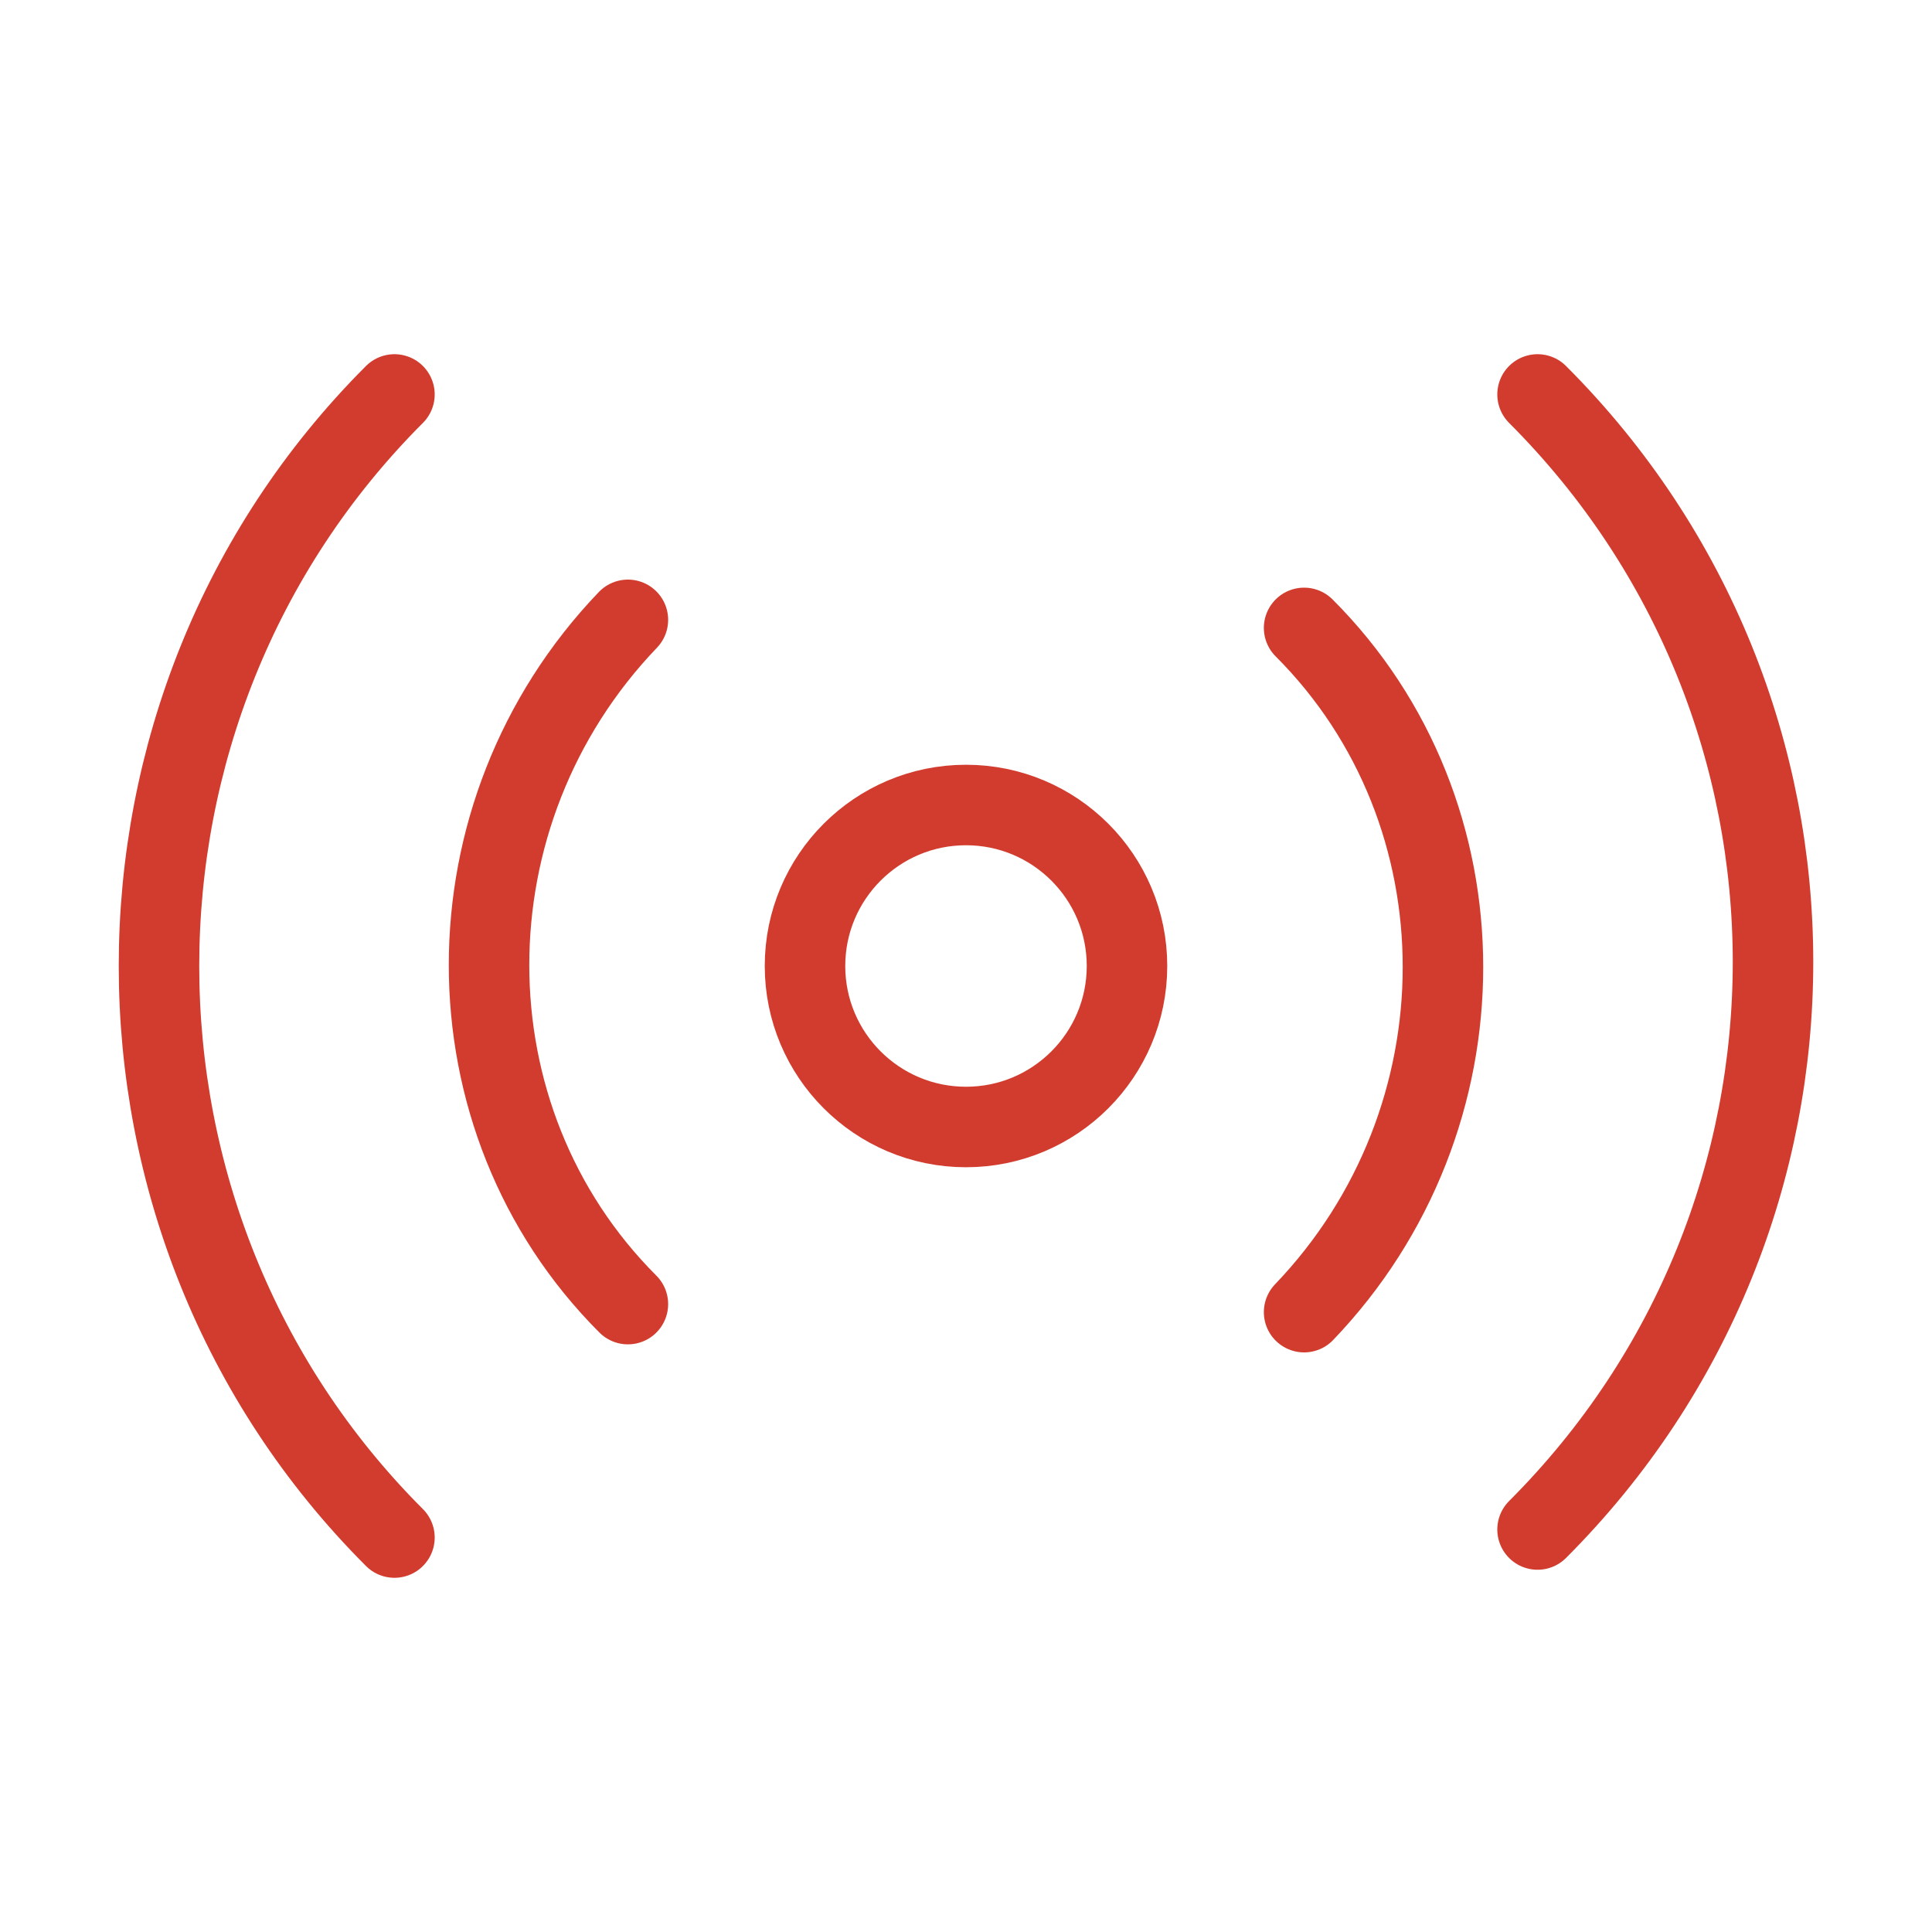
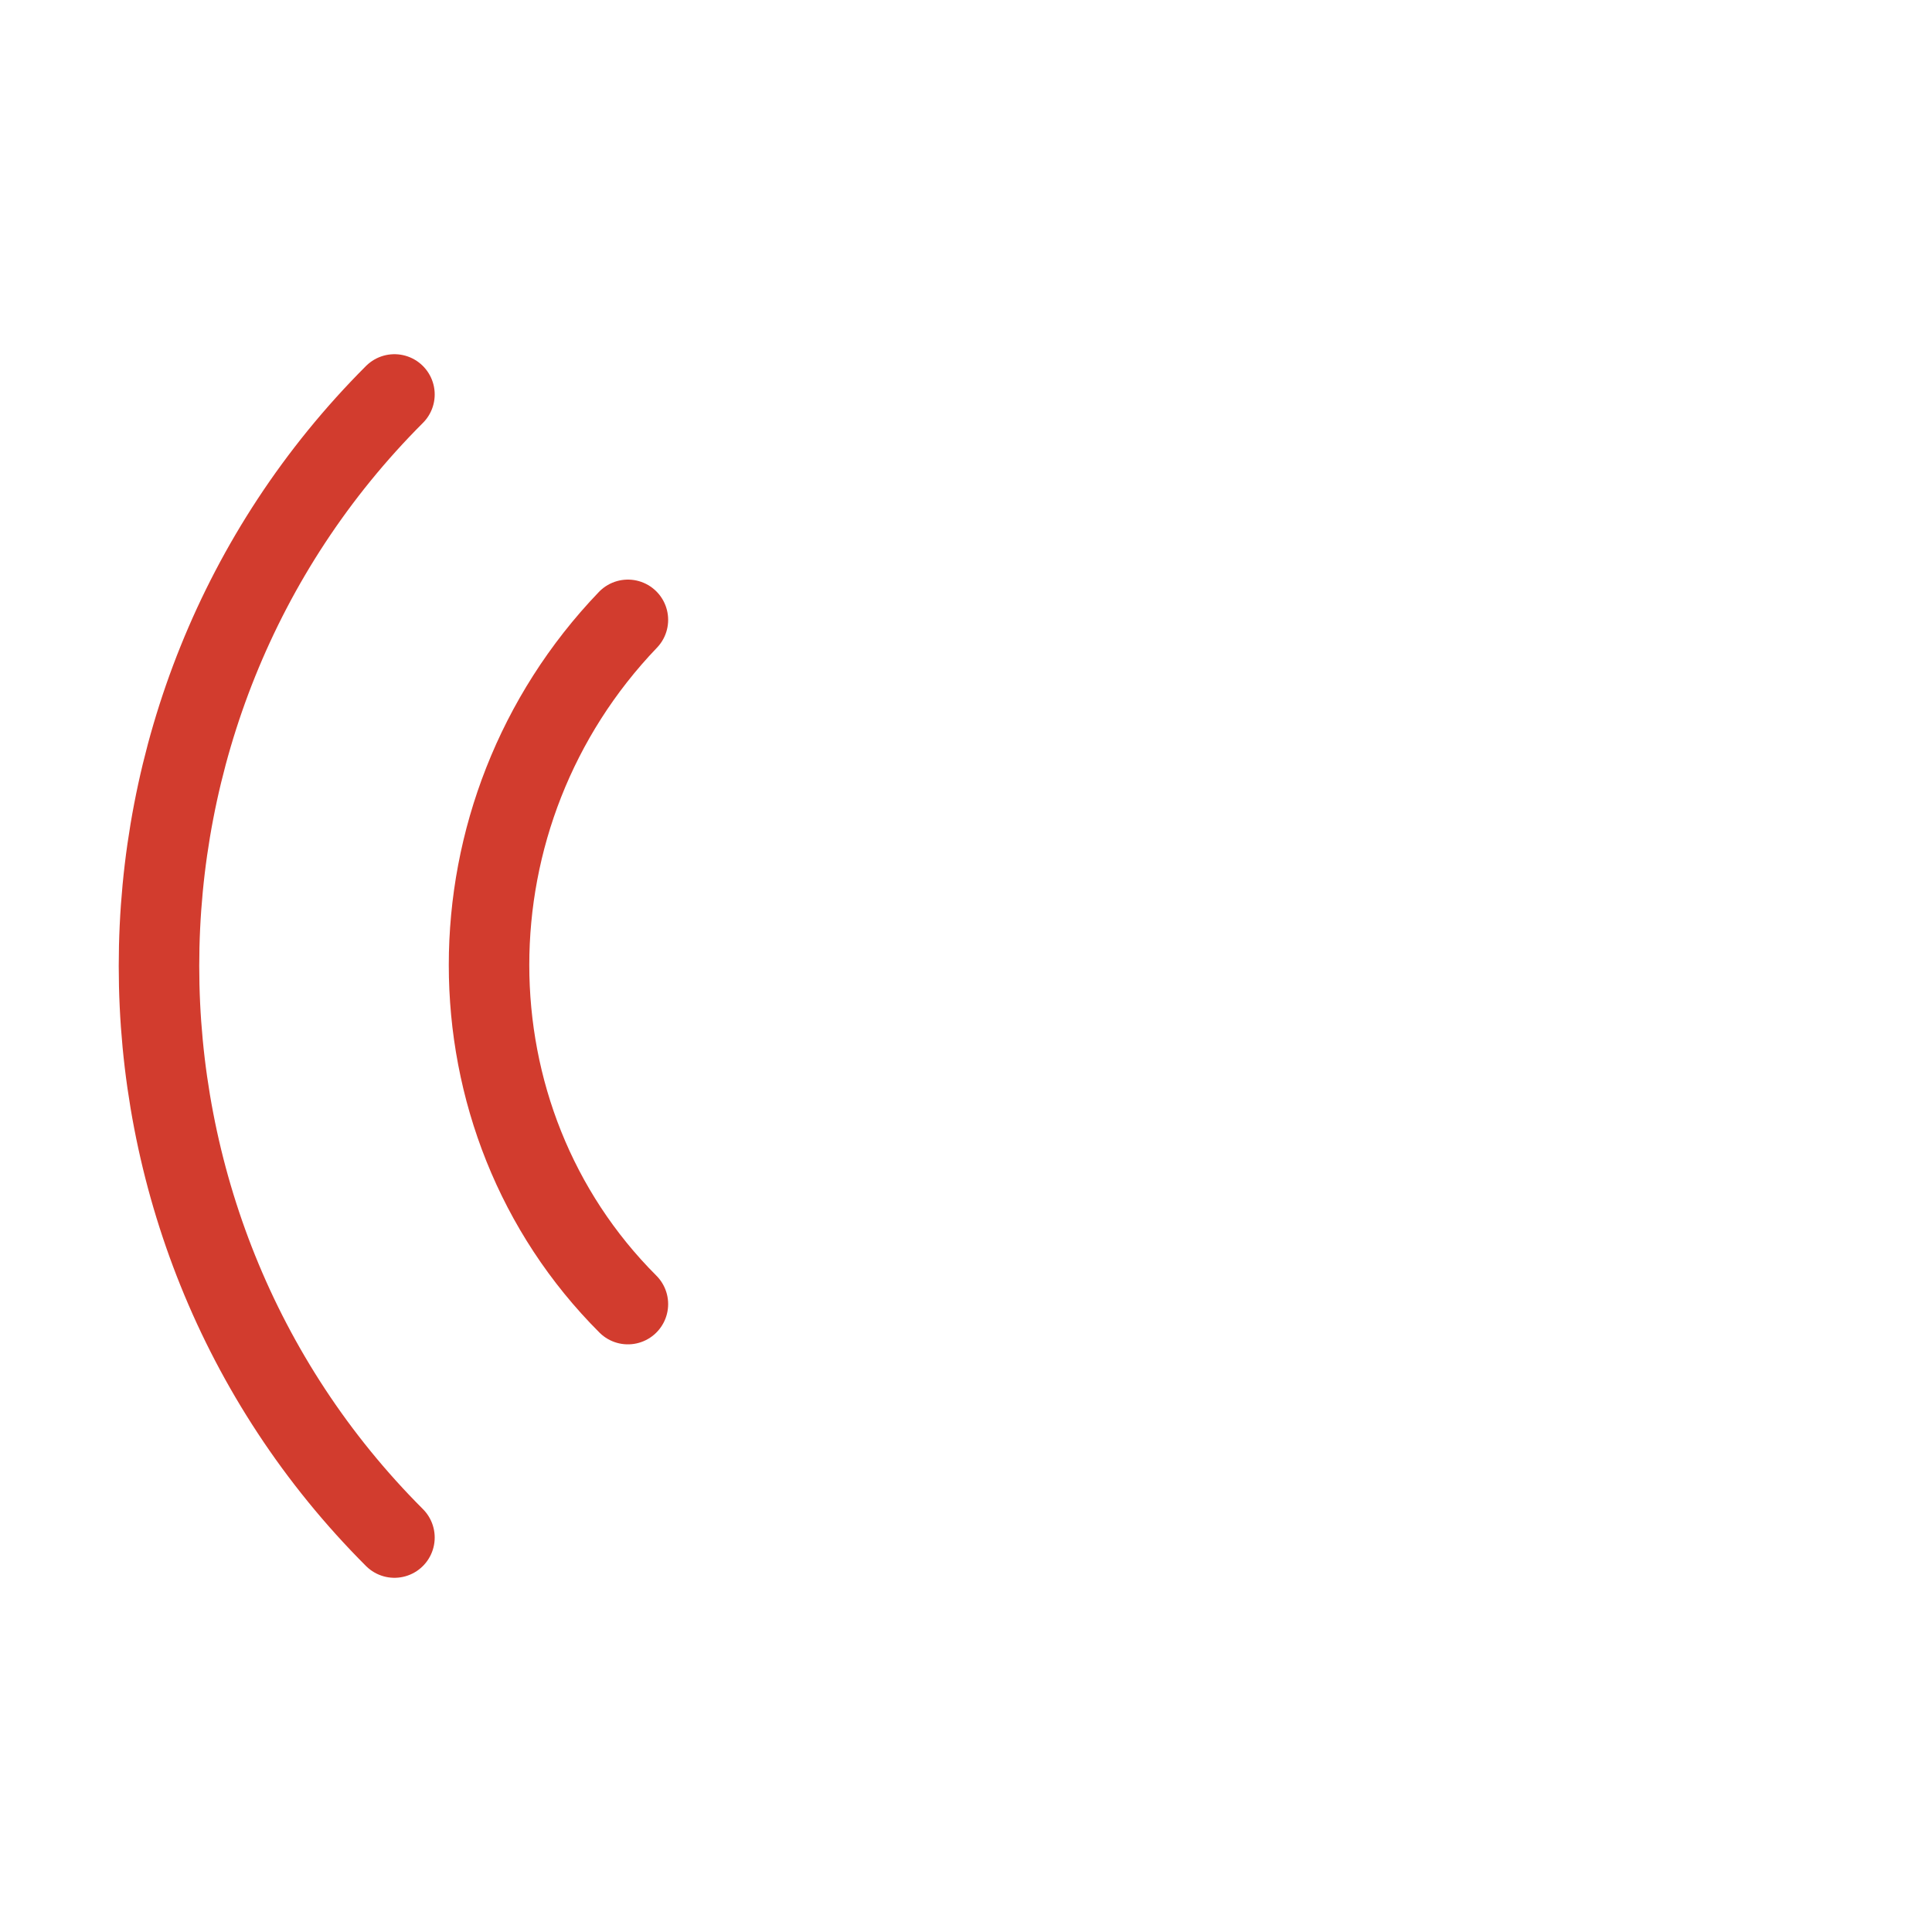
<svg xmlns="http://www.w3.org/2000/svg" width="48" height="48" viewBox="0 0 48 48" fill="none">
  <g id="Frame">
    <path id="Vector" d="M9.8 38.2C2 30.4 2 17.6 9.8 9.8" stroke="#D23C2E" stroke-width="2" stroke-linecap="round" stroke-linejoin="round" />
    <path id="Vector_2" d="M15.6 32.4C11 27.8 11 20.2 15.6 15.4" stroke="#D23C2E" stroke-width="2" stroke-linecap="round" stroke-linejoin="round" />
-     <path id="Vector_3" d="M24 28C26.209 28 28 26.209 28 24C28 21.791 26.209 20 24 20C21.791 20 20 21.791 20 24C20 26.209 21.791 28 24 28Z" stroke="#D23C2E" stroke-width="2" stroke-linecap="round" stroke-linejoin="round" />
-     <path id="Vector_4" d="M32.4 15.6C37 20.2 37 27.8 32.4 32.6" stroke="#D23C2E" stroke-width="2" stroke-linecap="round" stroke-linejoin="round" />
-     <path id="Vector_5" d="M38.2 9.8C46 17.6 46 30.2 38.2 38" stroke="#D23C2E" stroke-width="2" stroke-linecap="round" stroke-linejoin="round" />
  </g>
</svg>